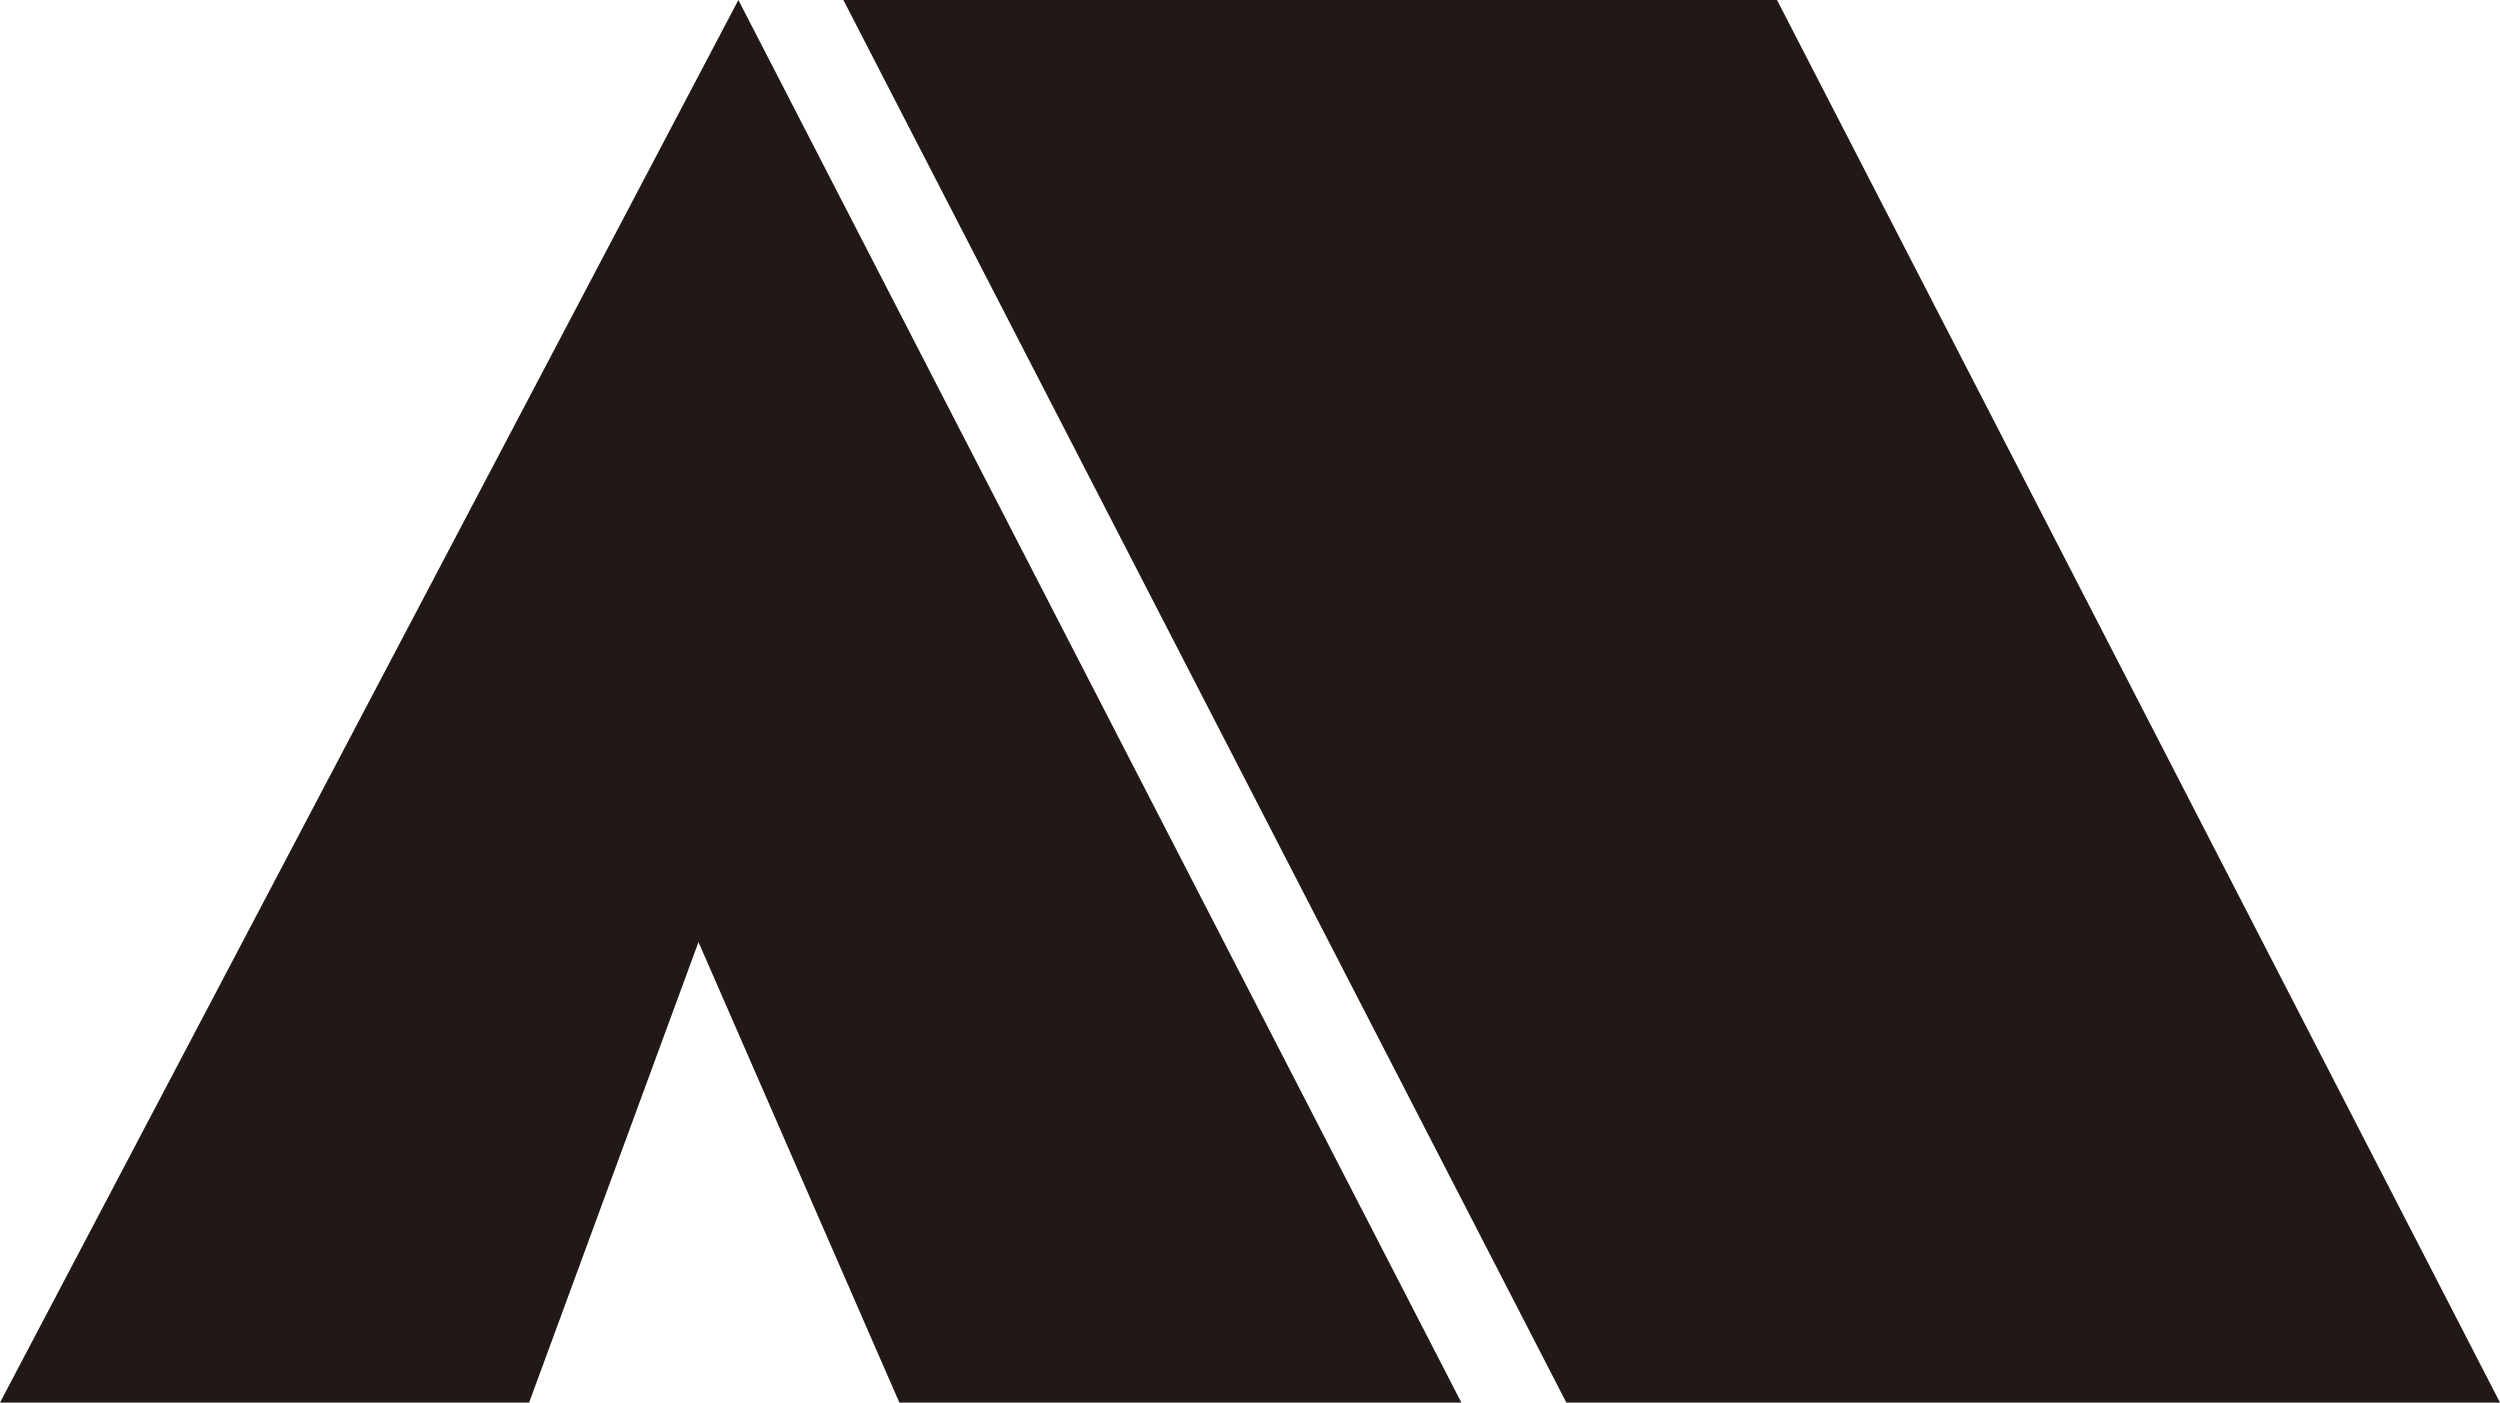
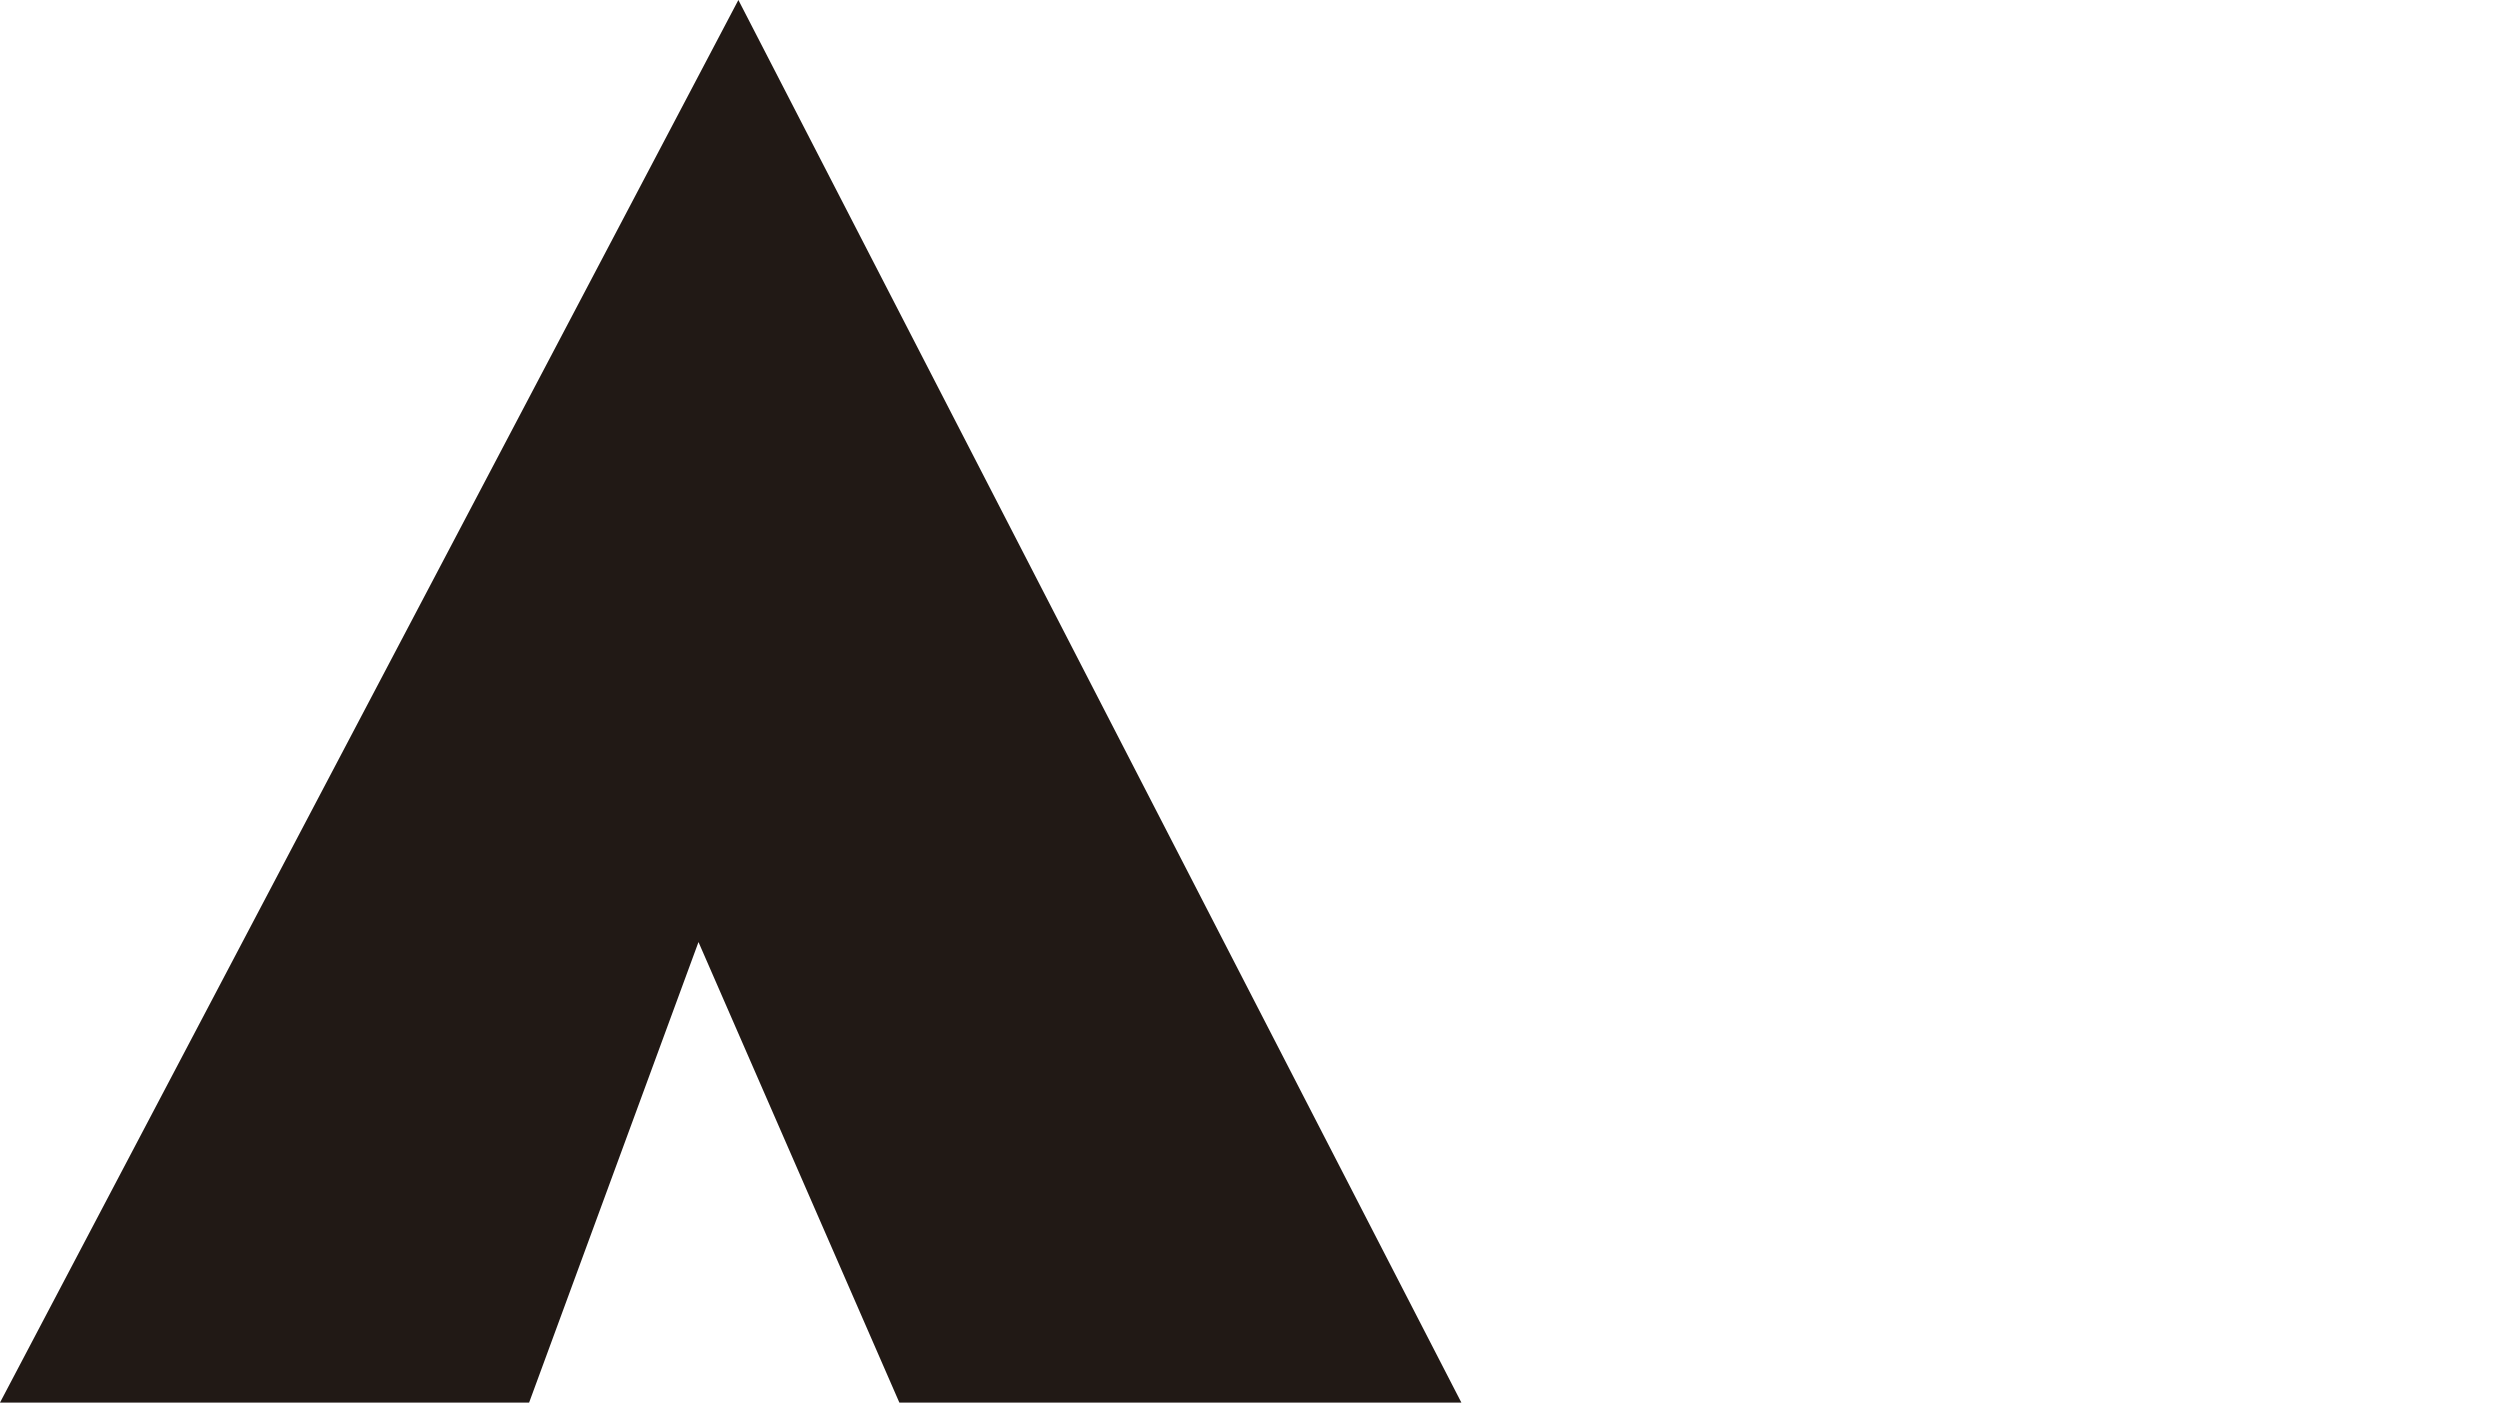
<svg xmlns="http://www.w3.org/2000/svg" id="b" viewBox="0 0 35.72 20.04">
  <defs>
    <style>.d{fill:#211915;stroke-width:0px;}</style>
  </defs>
  <g id="c">
-     <polygon class="d" points="35.72 20.04 22.38 20.04 12.05 0 25.39 0 35.72 20.04" />
    <polygon class="d" points="9.98 13.46 12.85 20.04 20.88 20.04 10.55 0 0 20.04 7.56 20.04 9.98 13.46" />
  </g>
</svg>